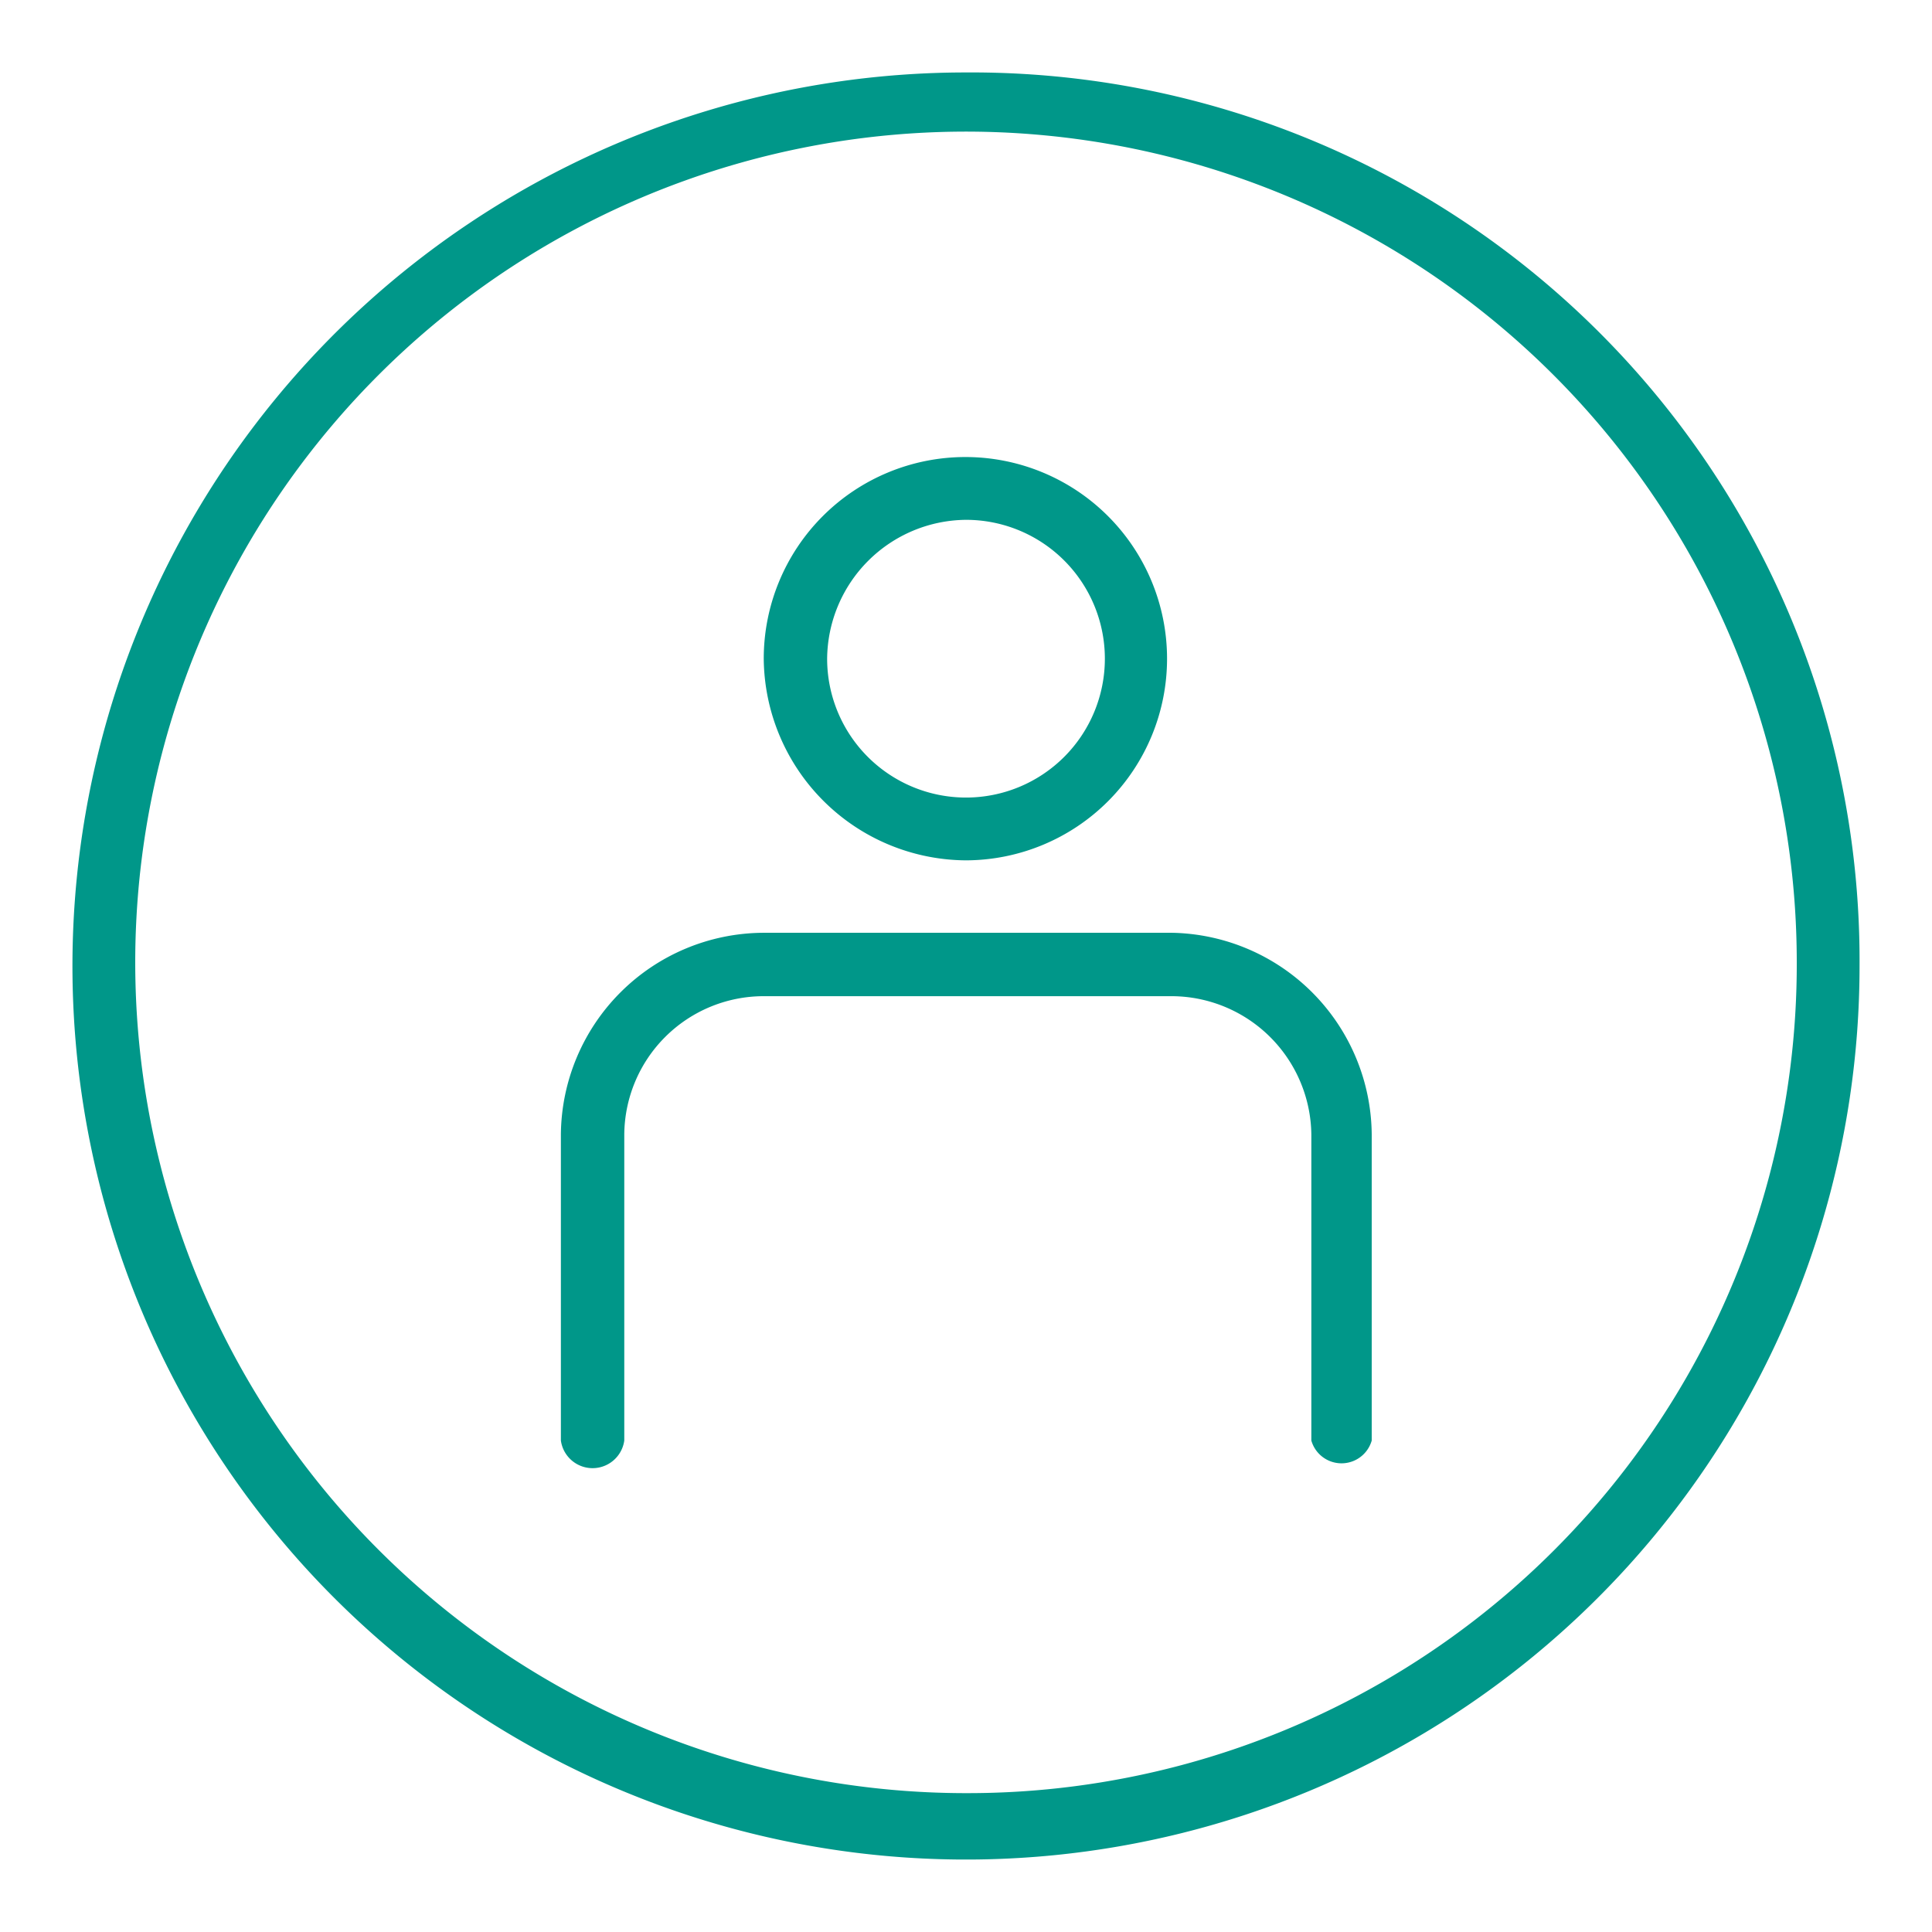
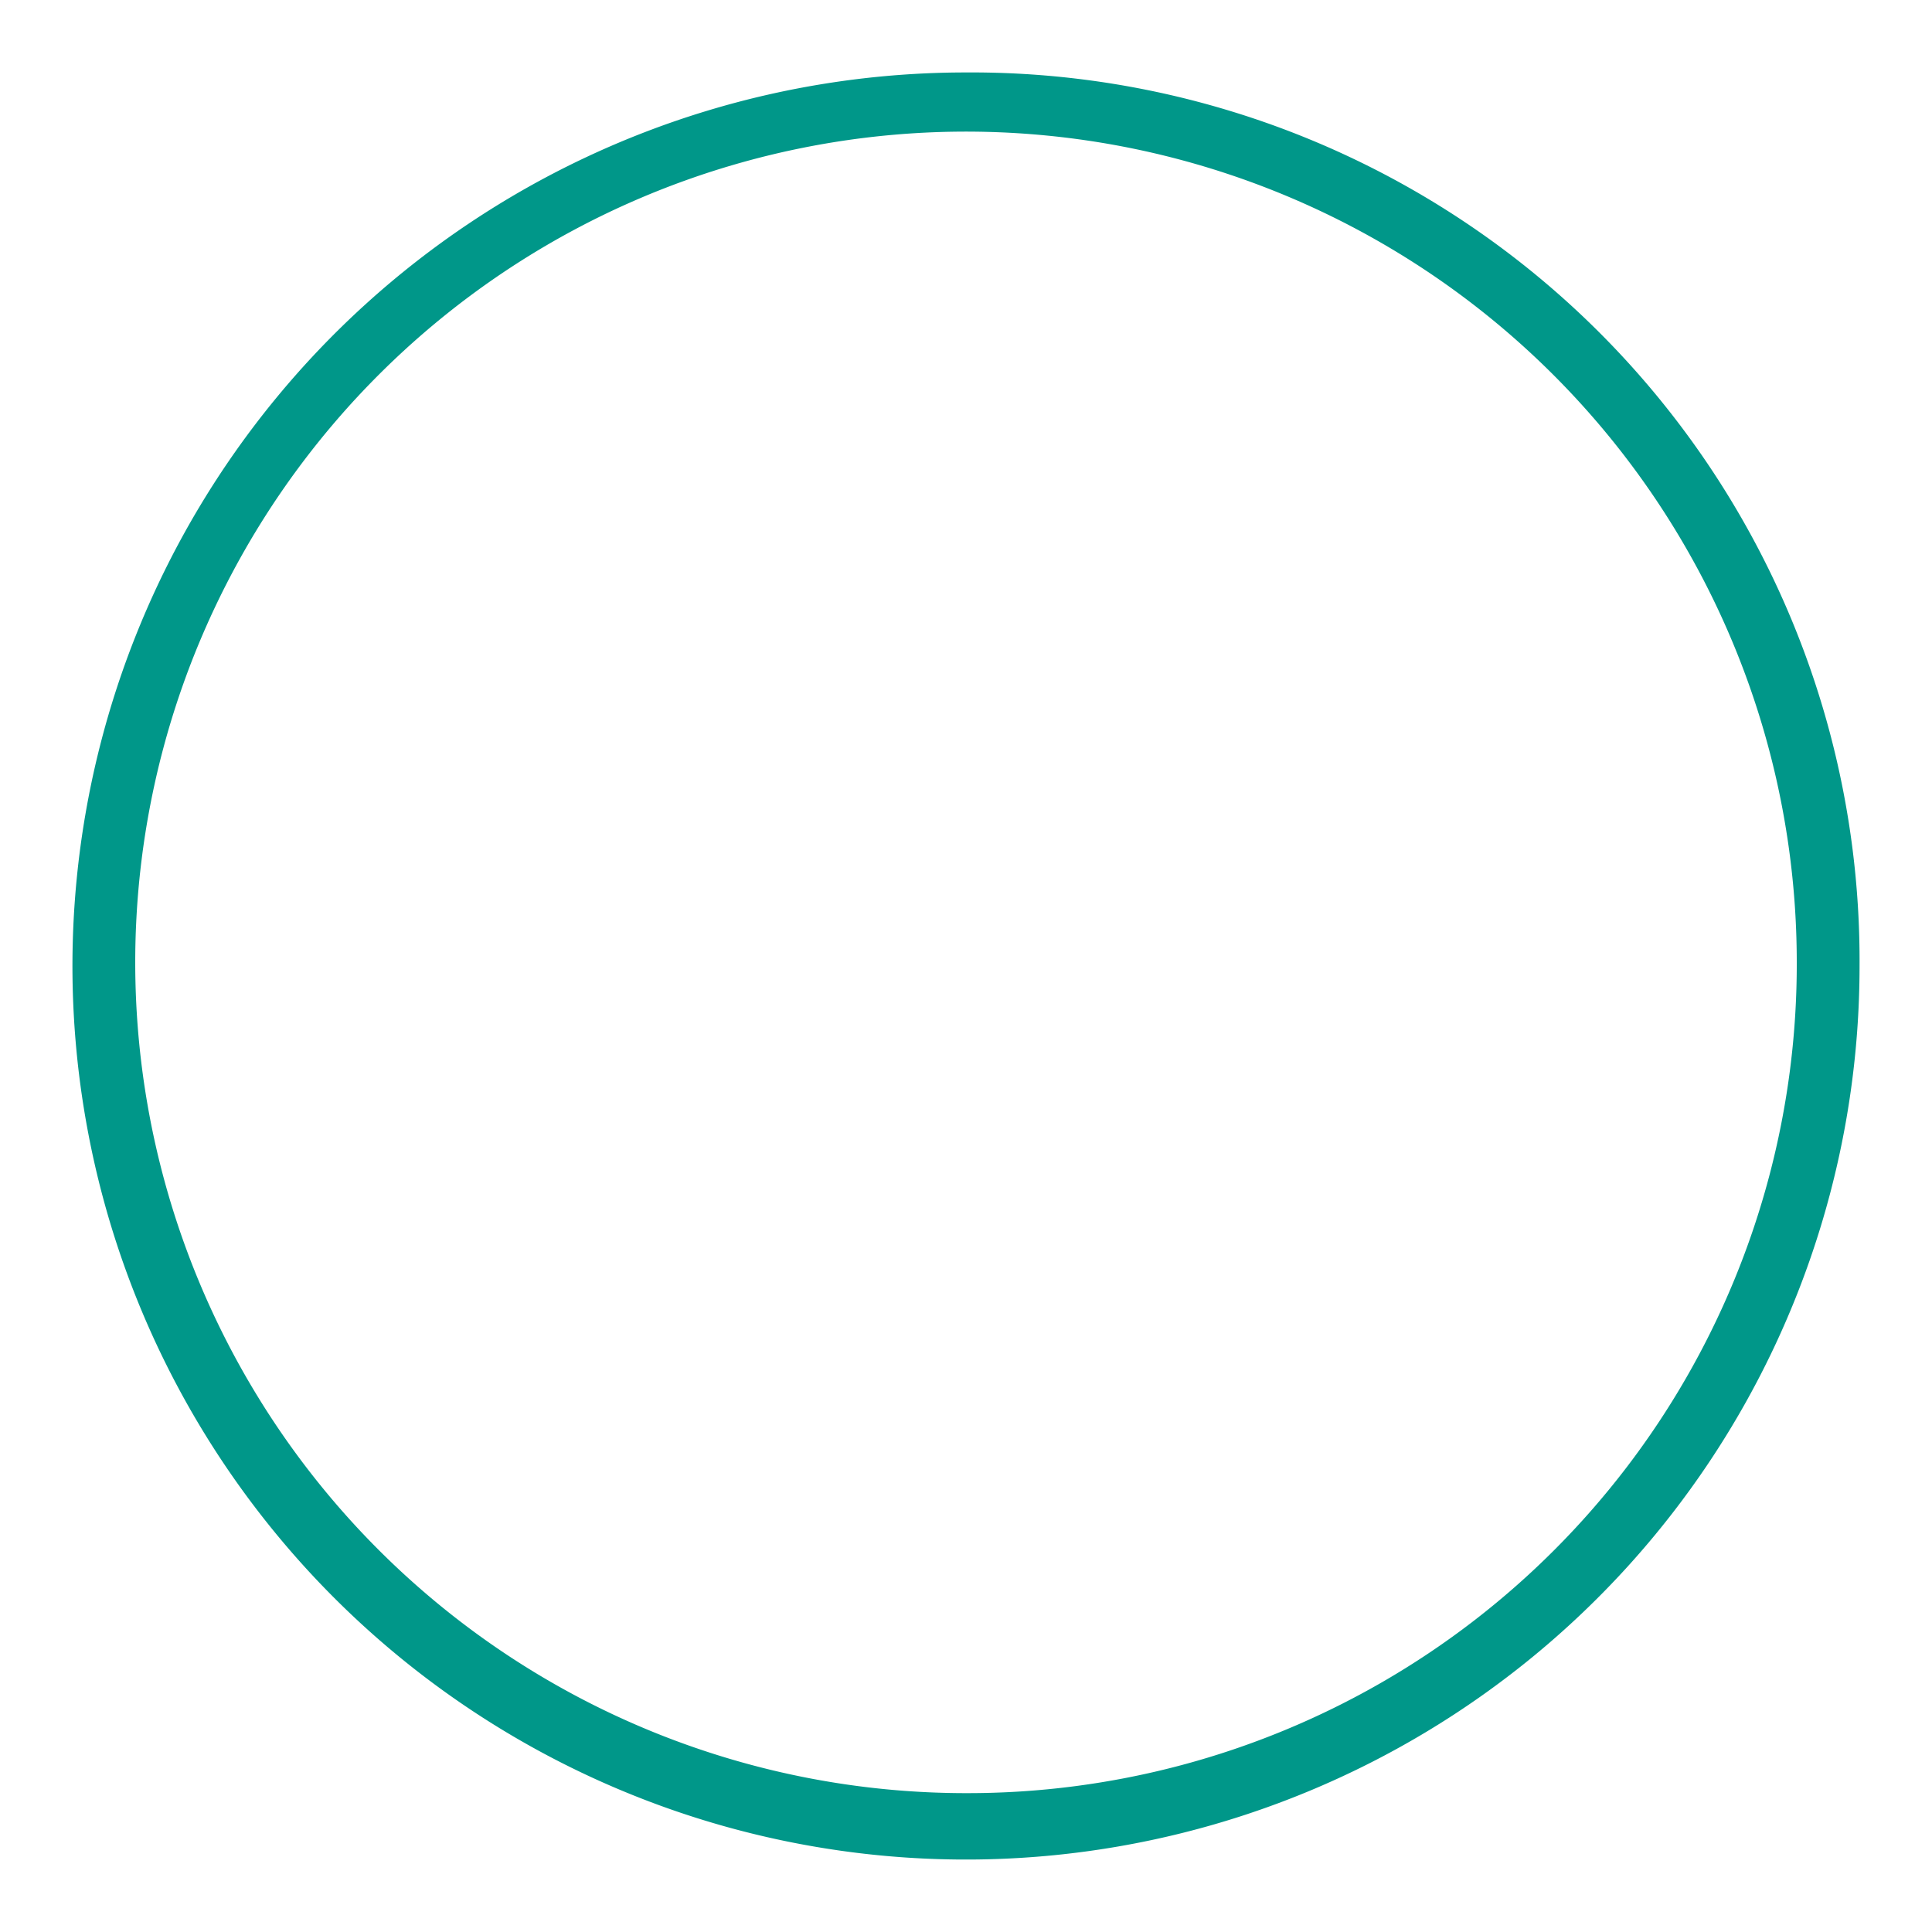
<svg xmlns="http://www.w3.org/2000/svg" viewBox="0 0 32 32">
  <defs>
    <style>.a{fill:#009789;}</style>
  </defs>
  <path class="a" d="M16,1.2A14.8,14.8,0,1,0,30.8,16h0A14.71,14.71,0,0,0,16,1.2Zm0,28.5A13.76,13.76,0,1,1,29.76,15.92h0A13.73,13.73,0,0,1,16,29.7Z" />
-   <path class="a" d="M19.42,15.45H12.63a3.37,3.37,0,0,0-3.34,3.34v5.07a.53.53,0,0,0,1.05,0V18.79a2.31,2.31,0,0,1,2.29-2.29h6.79a2.32,2.32,0,0,1,2.3,2.29v5.07a.52.52,0,0,0,1,0V18.79A3.37,3.37,0,0,0,19.42,15.45Z" />
-   <path class="a" d="M16,14.25a3.34,3.34,0,1,0-3.35-3.34A3.37,3.37,0,0,0,16,14.25Zm0-5.64a2.3,2.3,0,1,1-2.3,2.3h0A2.32,2.32,0,0,1,16,8.61Z" />
</svg>